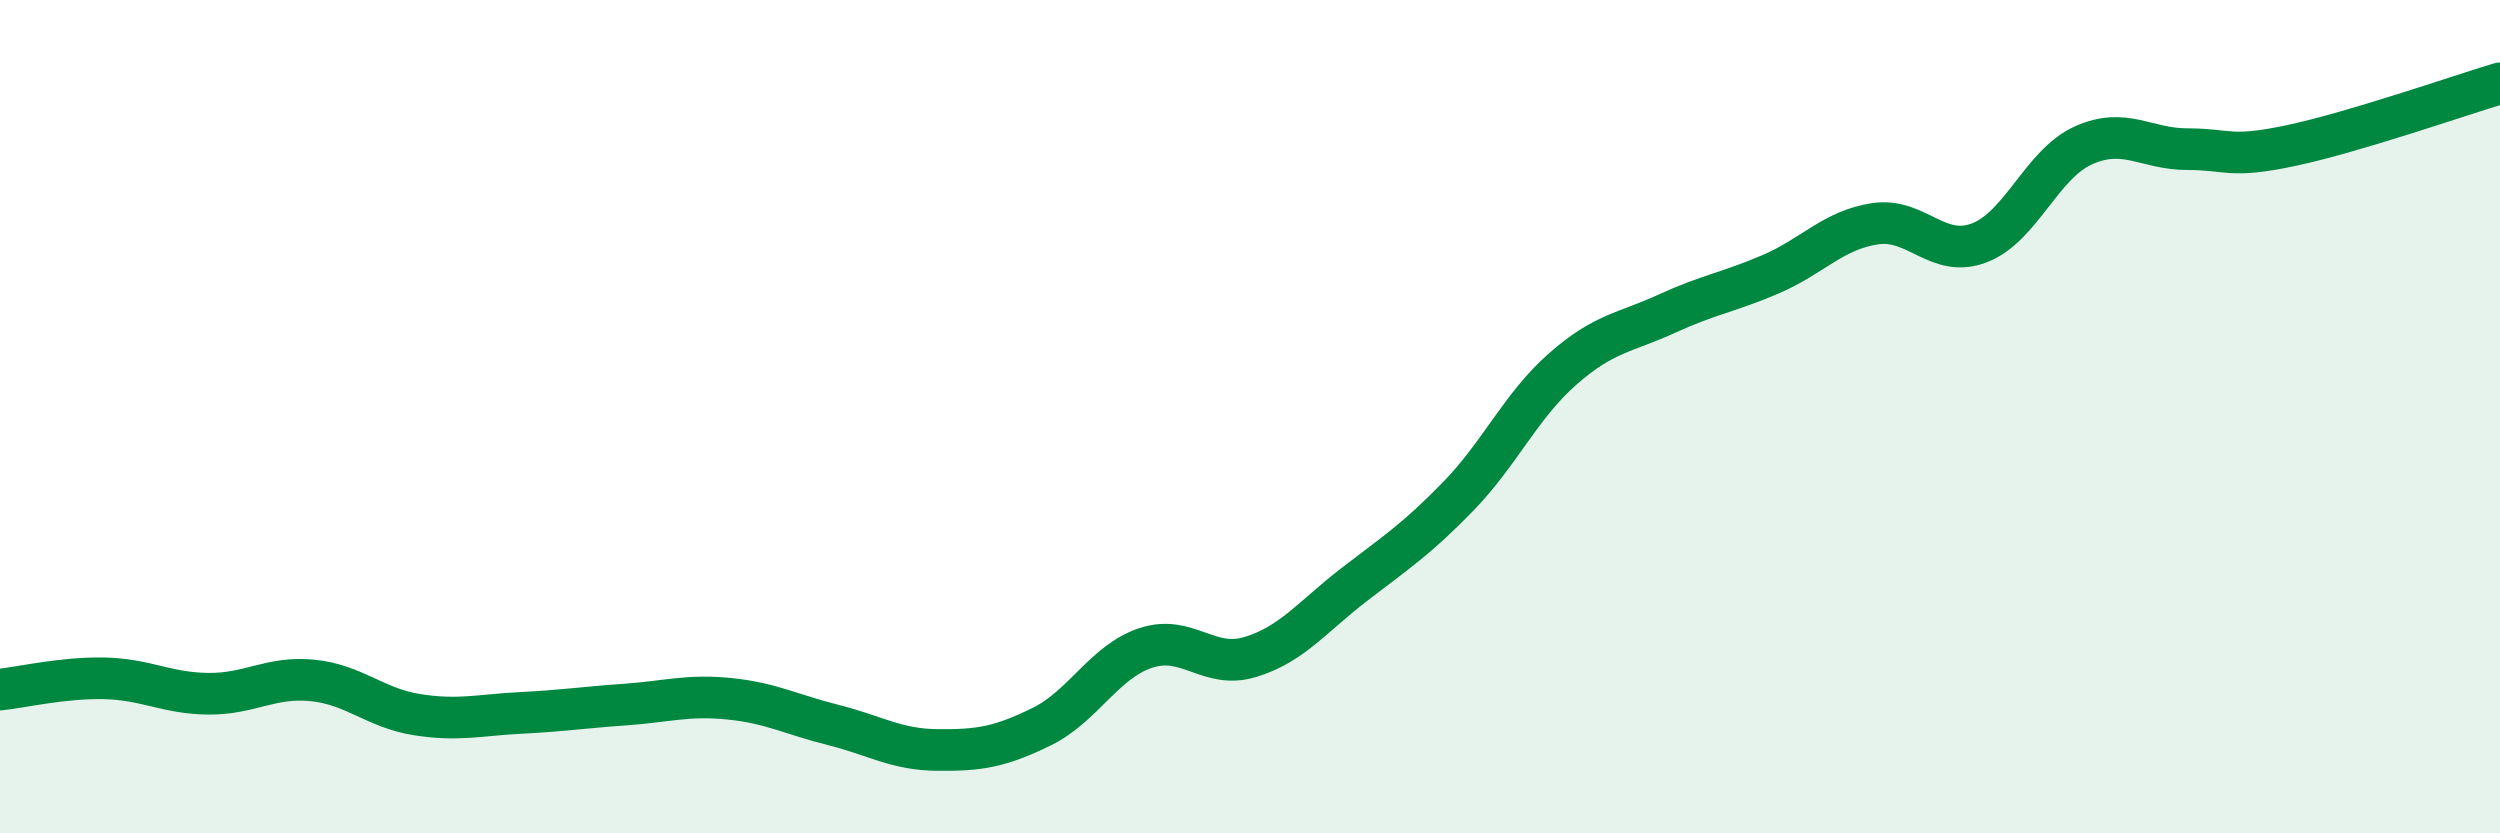
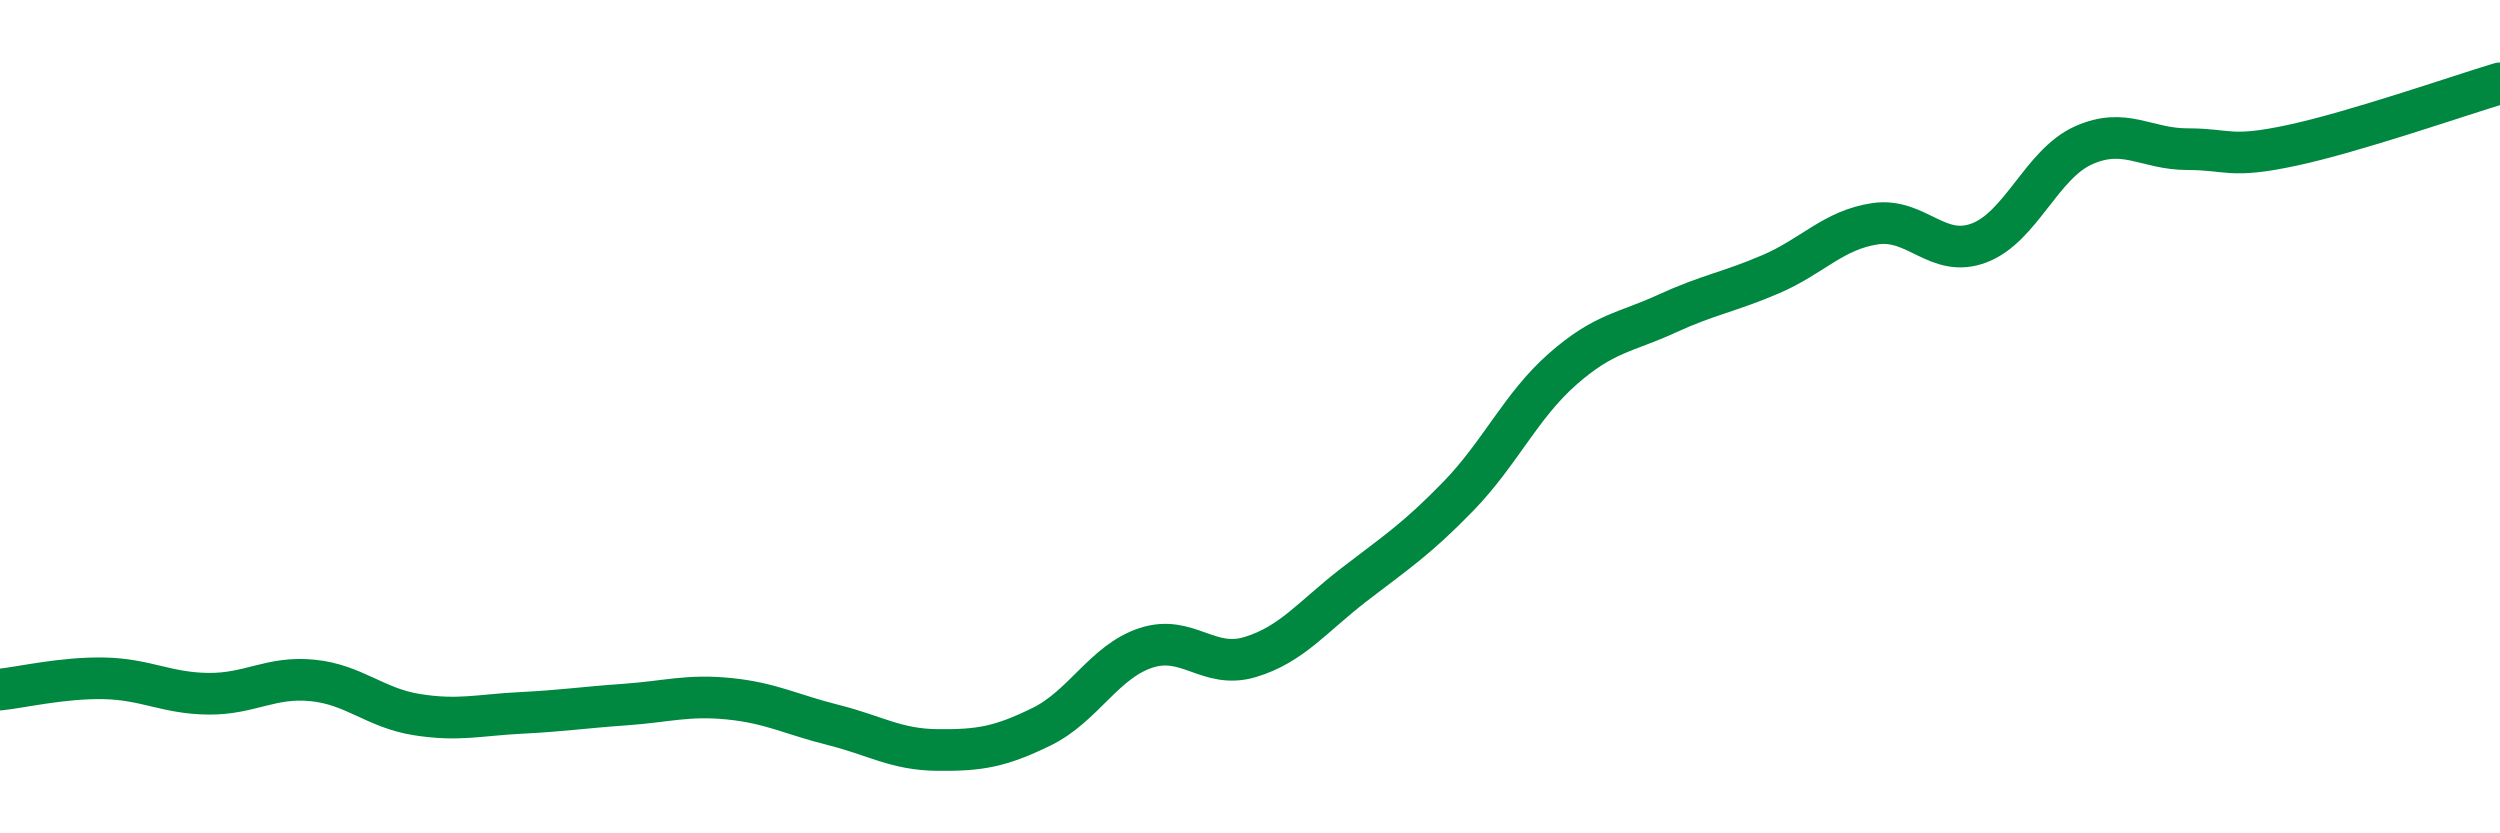
<svg xmlns="http://www.w3.org/2000/svg" width="60" height="20" viewBox="0 0 60 20">
-   <path d="M 0,16.55 C 0.5,16.5 1.5,16.26 2.5,16.28 C 3.5,16.3 4,16.64 5,16.65 C 6,16.66 6.5,16.23 7.5,16.33 C 8.5,16.43 9,16.99 10,17.15 C 11,17.31 11.5,17.16 12.5,17.11 C 13.5,17.06 14,16.98 15,16.91 C 16,16.84 16.5,16.67 17.5,16.77 C 18.5,16.87 19,17.15 20,17.4 C 21,17.65 21.5,17.99 22.5,18 C 23.5,18.01 24,17.93 25,17.44 C 26,16.95 26.5,15.88 27.5,15.55 C 28.5,15.22 29,16.07 30,15.77 C 31,15.47 31.5,14.8 32.5,14.03 C 33.5,13.26 34,12.94 35,11.91 C 36,10.88 36.5,9.74 37.5,8.86 C 38.5,7.98 39,7.99 40,7.53 C 41,7.07 41.5,7.01 42.5,6.58 C 43.5,6.15 44,5.52 45,5.37 C 46,5.22 46.5,6.21 47.5,5.83 C 48.5,5.45 49,3.94 50,3.49 C 51,3.04 51.5,3.58 52.5,3.58 C 53.5,3.58 53.5,3.81 55,3.49 C 56.5,3.17 59,2.3 60,2L60 20L0 20Z" fill="#008740" opacity="0.1" stroke-linecap="round" stroke-linejoin="round" />
  <path d="M 0,16.55 C 0.5,16.5 1.5,16.26 2.5,16.28 C 3.5,16.3 4,16.64 5,16.65 C 6,16.66 6.5,16.23 7.5,16.33 C 8.5,16.43 9,16.99 10,17.15 C 11,17.31 11.5,17.16 12.5,17.11 C 13.5,17.06 14,16.98 15,16.91 C 16,16.84 16.5,16.67 17.5,16.77 C 18.5,16.87 19,17.15 20,17.4 C 21,17.65 21.5,17.99 22.5,18 C 23.5,18.01 24,17.93 25,17.44 C 26,16.95 26.5,15.88 27.5,15.55 C 28.5,15.22 29,16.07 30,15.77 C 31,15.47 31.5,14.8 32.5,14.03 C 33.5,13.26 34,12.94 35,11.91 C 36,10.88 36.5,9.74 37.5,8.86 C 38.5,7.98 39,7.99 40,7.53 C 41,7.07 41.5,7.01 42.5,6.58 C 43.5,6.15 44,5.52 45,5.37 C 46,5.22 46.5,6.21 47.5,5.83 C 48.5,5.45 49,3.94 50,3.49 C 51,3.04 51.5,3.58 52.5,3.58 C 53.5,3.58 53.5,3.81 55,3.49 C 56.5,3.17 59,2.3 60,2" stroke="#008740" stroke-width="1" fill="none" stroke-linecap="round" stroke-linejoin="round" />
</svg>